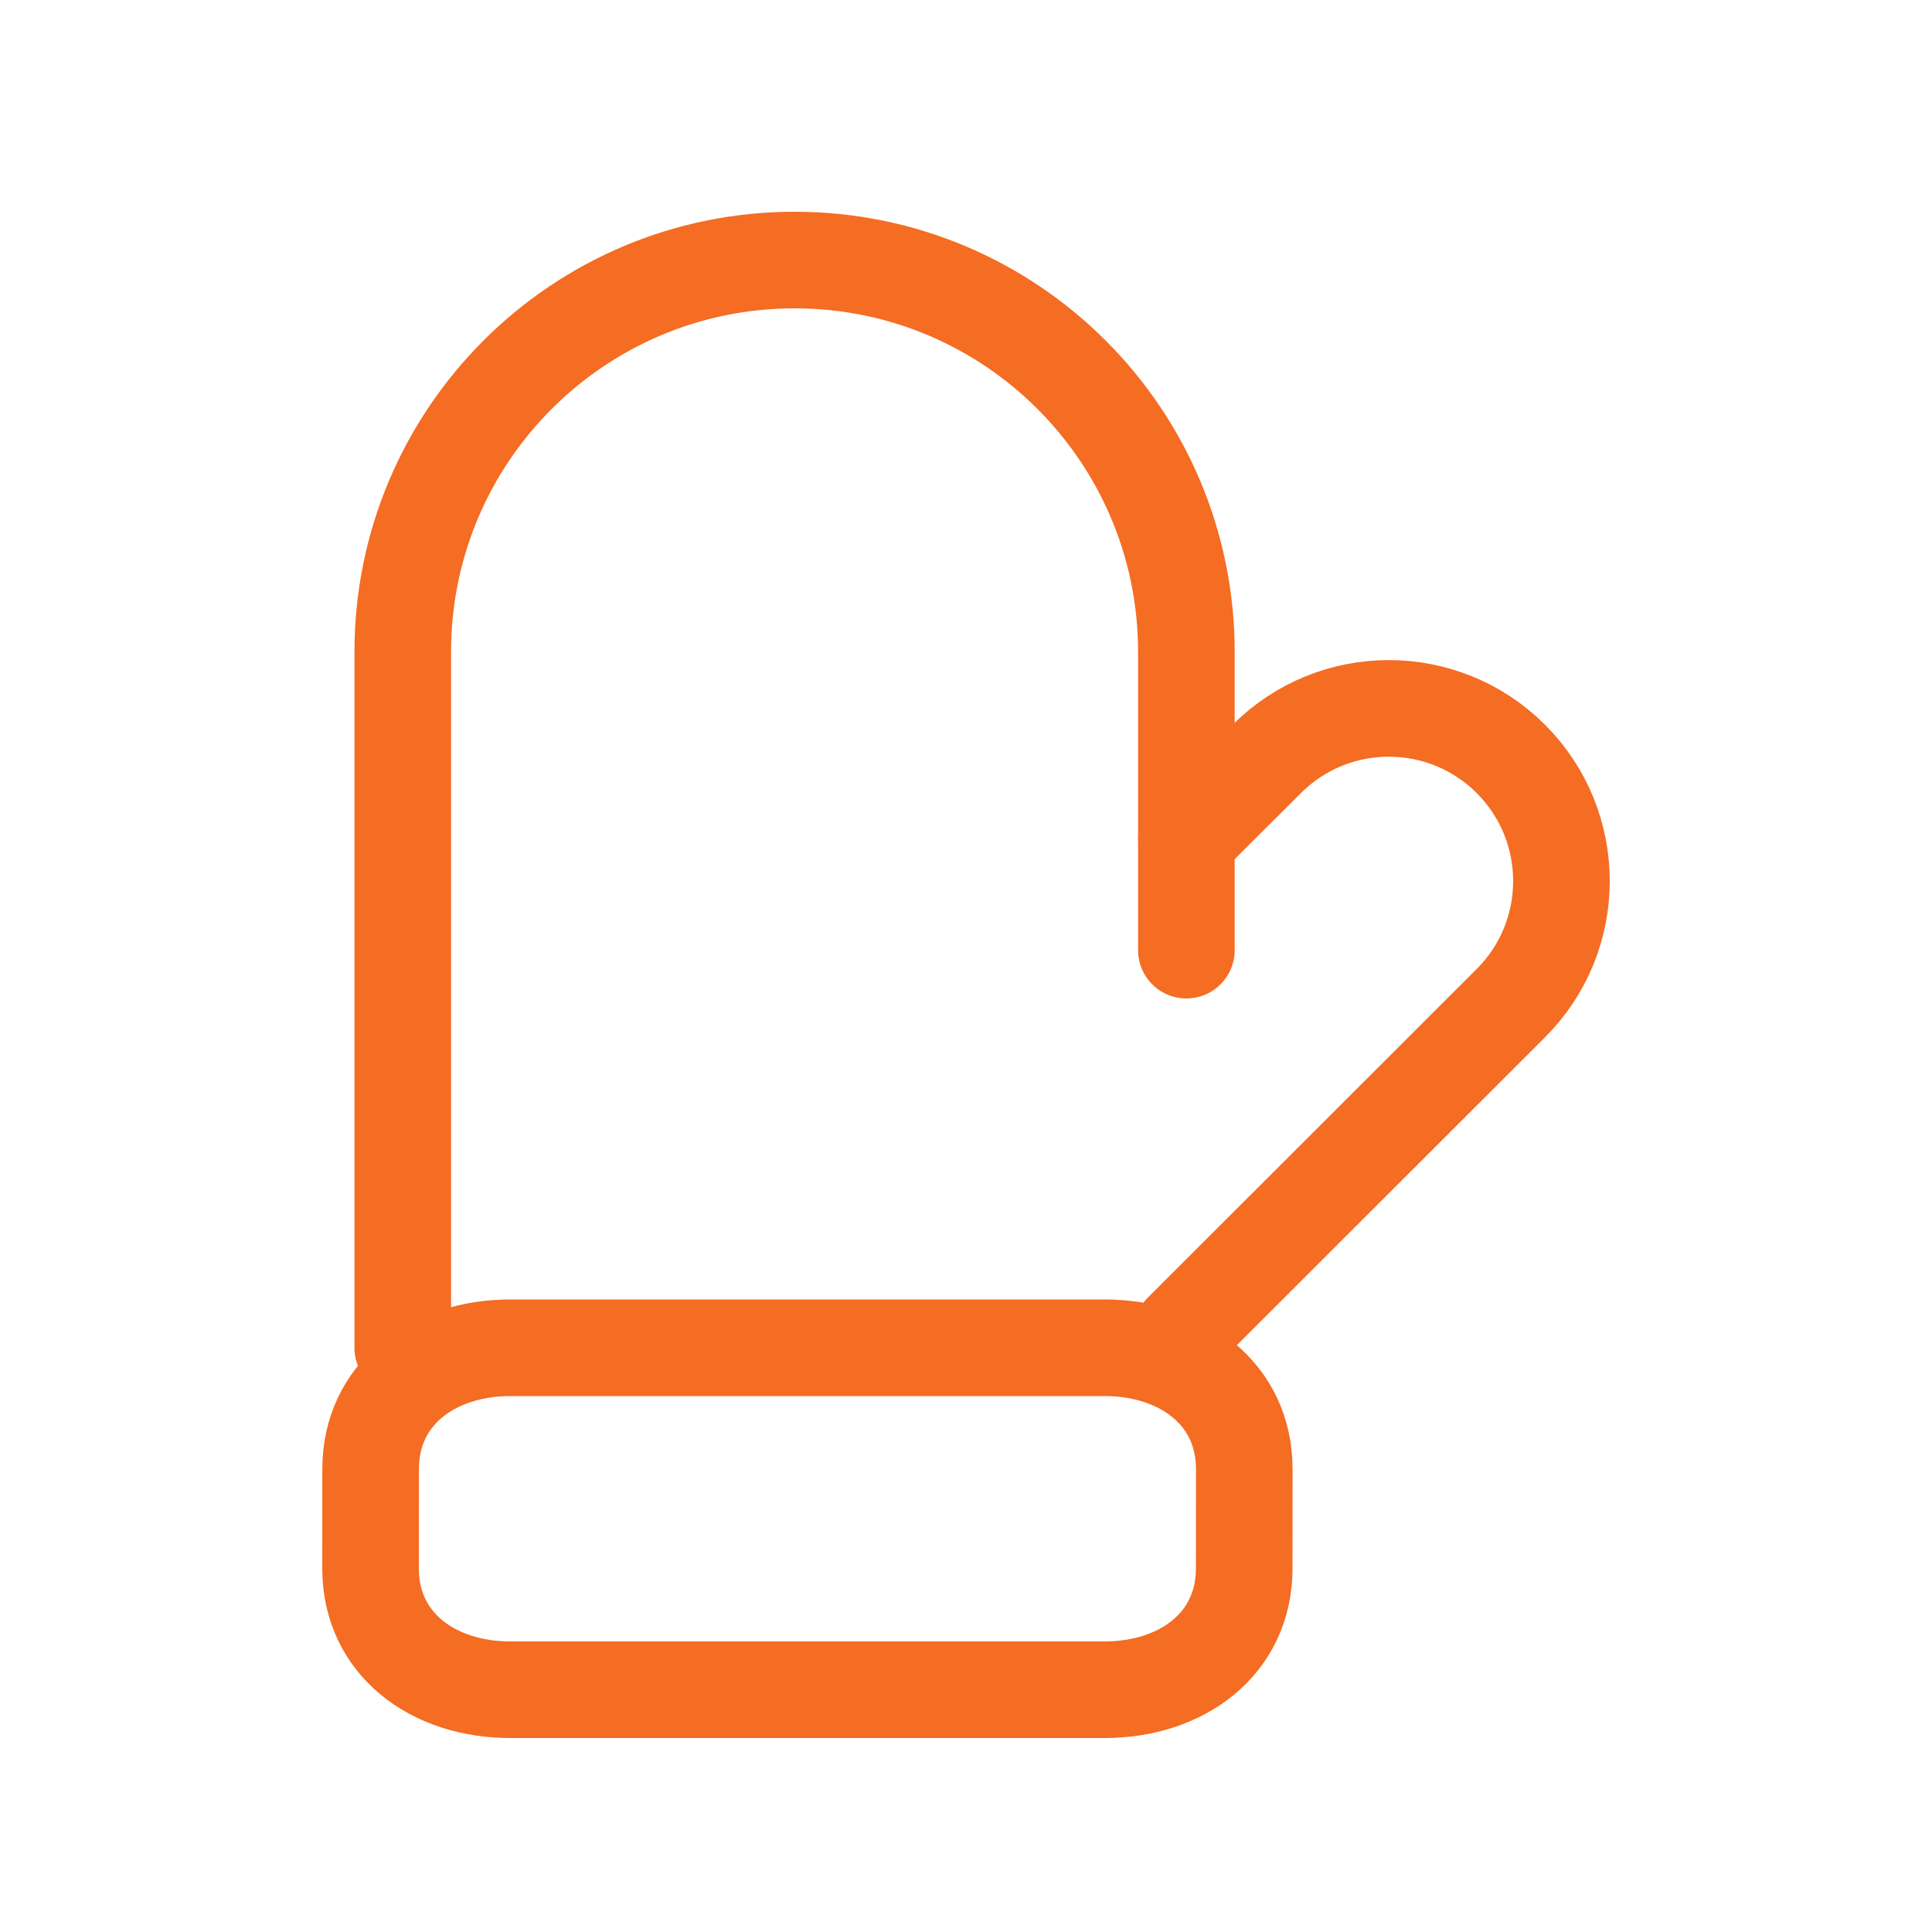
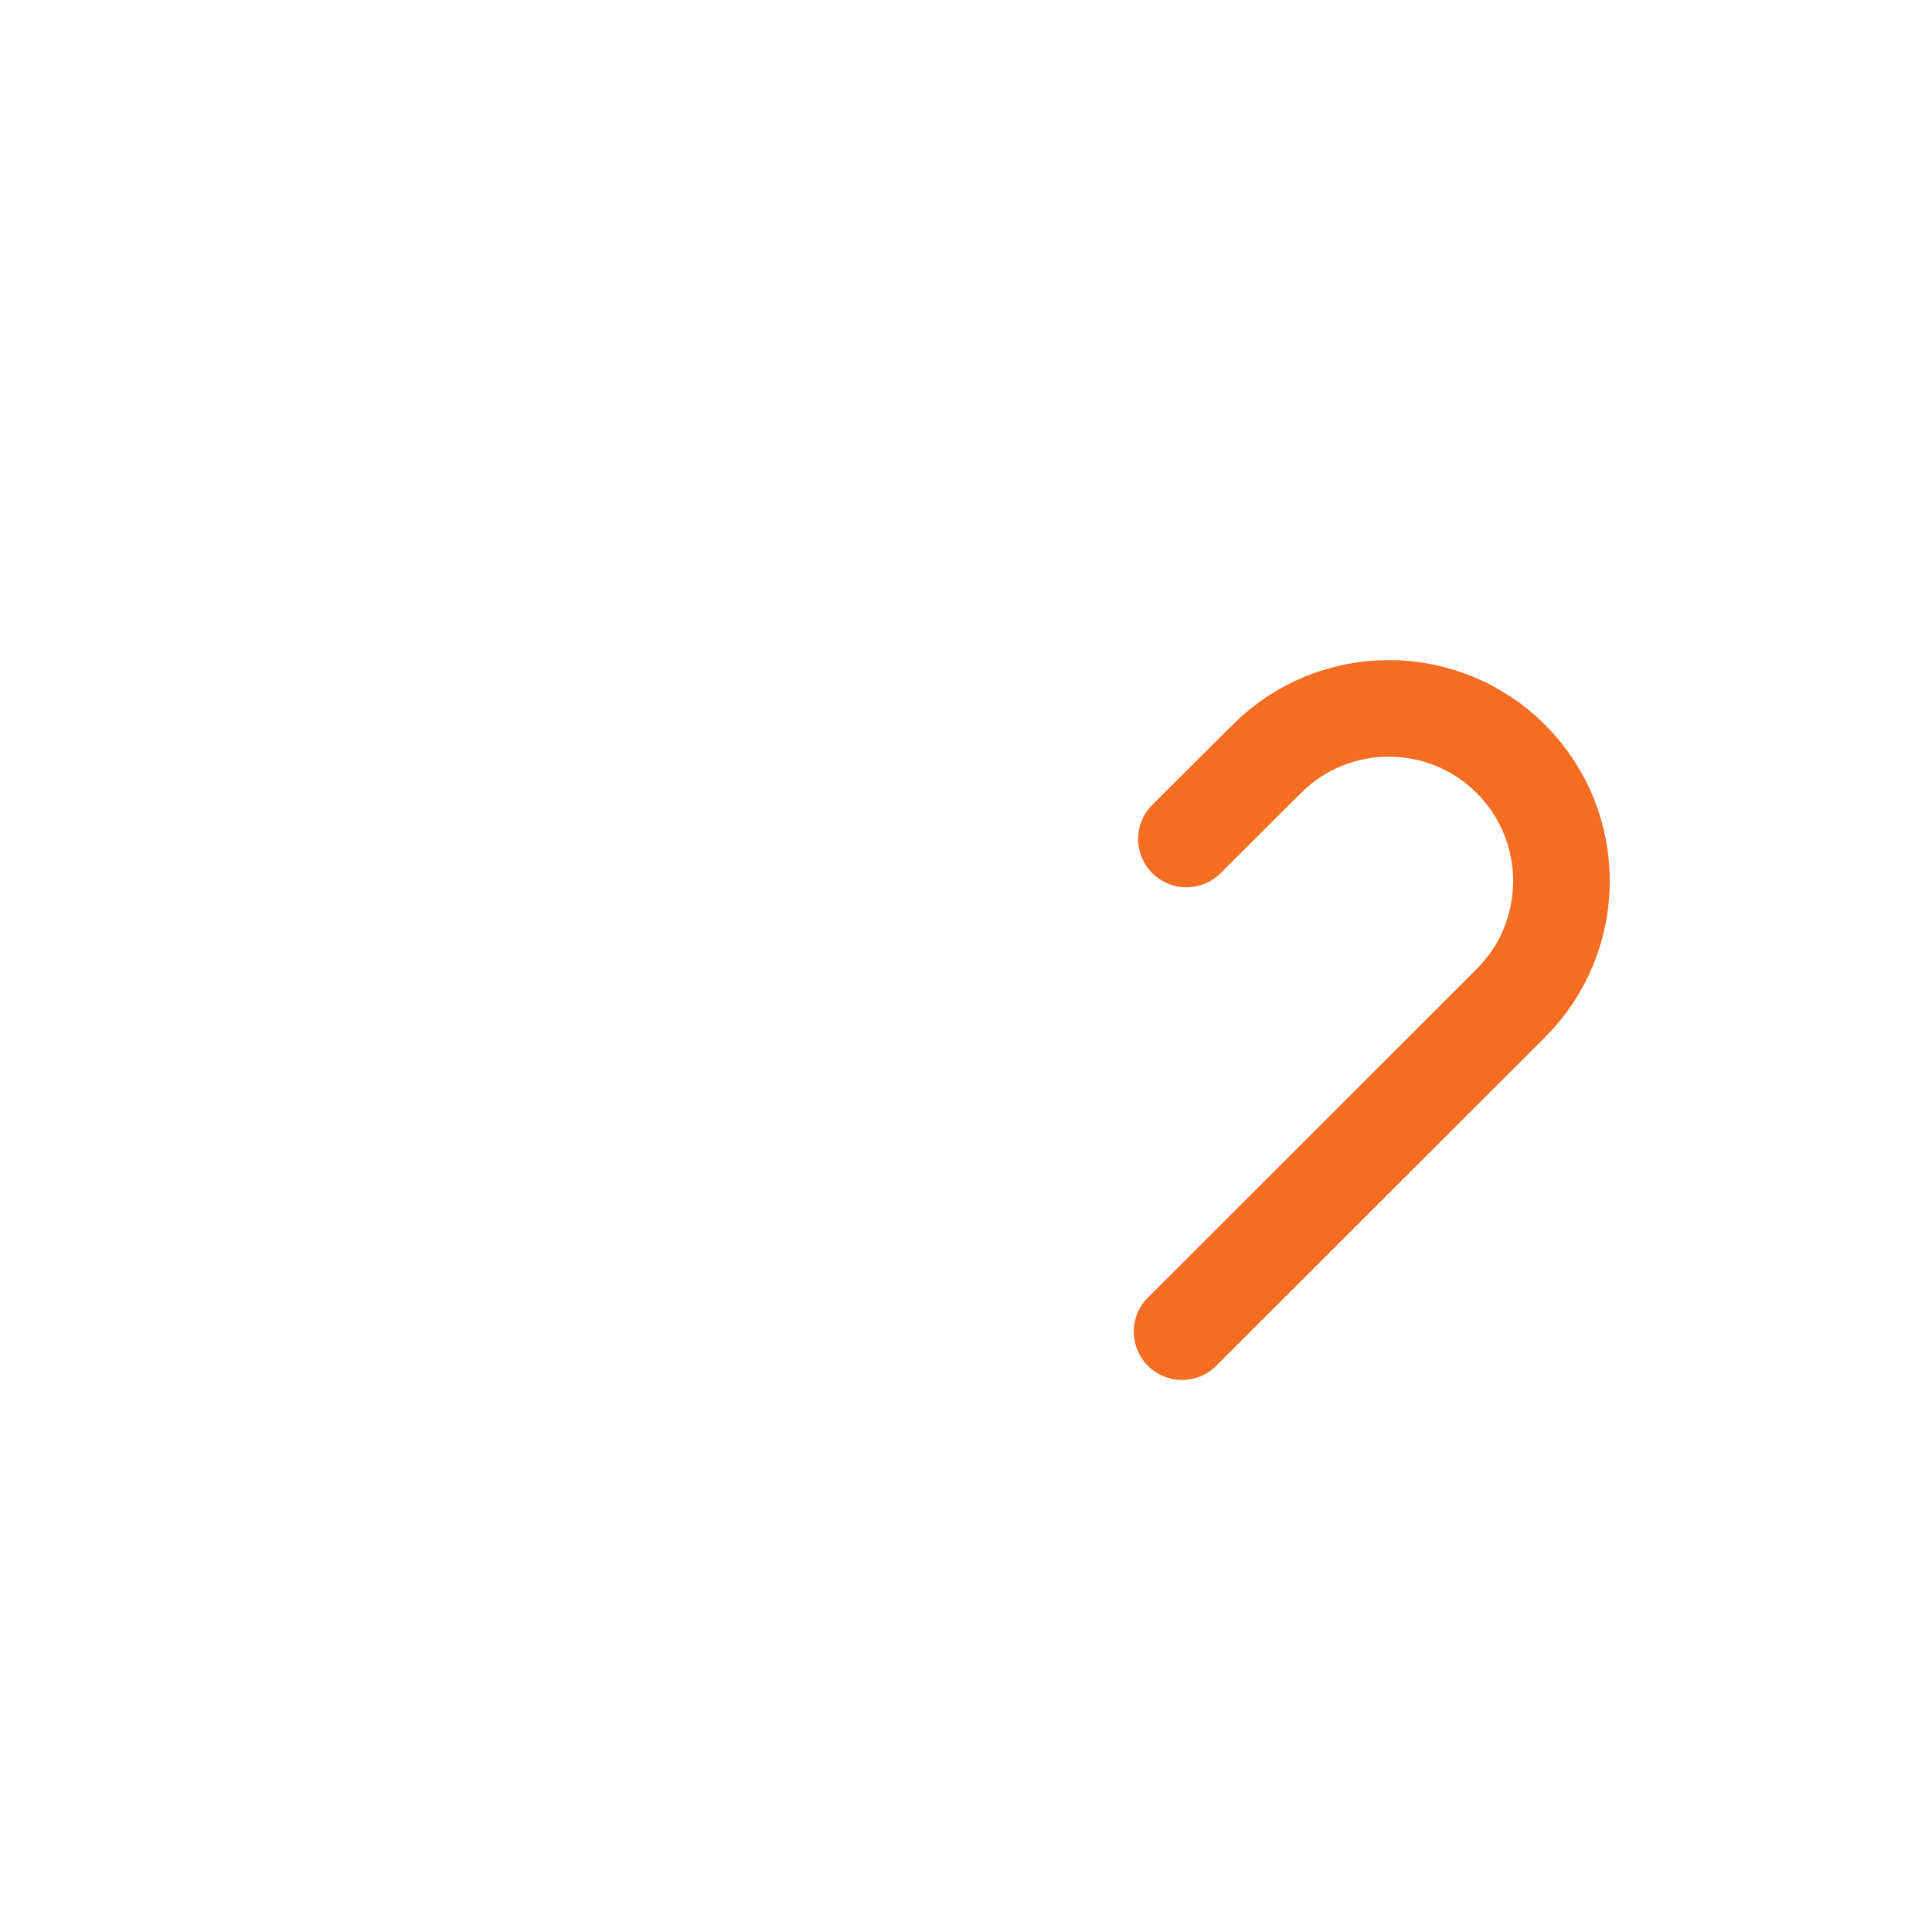
<svg xmlns="http://www.w3.org/2000/svg" width="30" height="30" viewBox="0 0 30 30" fill="none">
-   <path d="M6.254 20.929V10.122C6.254 6.762 8.978 4.038 12.338 4.038C15.698 4.038 18.422 6.762 18.422 10.122V14.754" stroke="#F56C23" stroke-width="1.5" stroke-linecap="round" stroke-linejoin="round" />
  <path d="M18.423 13.028L19.672 11.783C20.719 10.738 22.415 10.739 23.461 11.785C24.508 12.832 24.508 14.531 23.46 15.577L18.355 20.678" stroke="#F56C23" stroke-width="1.5" stroke-linecap="round" stroke-linejoin="round" />
-   <path d="M17.152 20.928H7.924C6.726 20.928 5.755 21.639 5.755 22.812L5.754 24.355C5.754 25.528 6.725 26.238 7.923 26.238H17.151C18.349 26.238 19.32 25.528 19.32 24.355L19.321 22.812C19.321 21.639 18.35 20.928 17.152 20.928Z" stroke="#F56C23" stroke-width="1.5" stroke-linecap="round" stroke-linejoin="round" />
</svg>